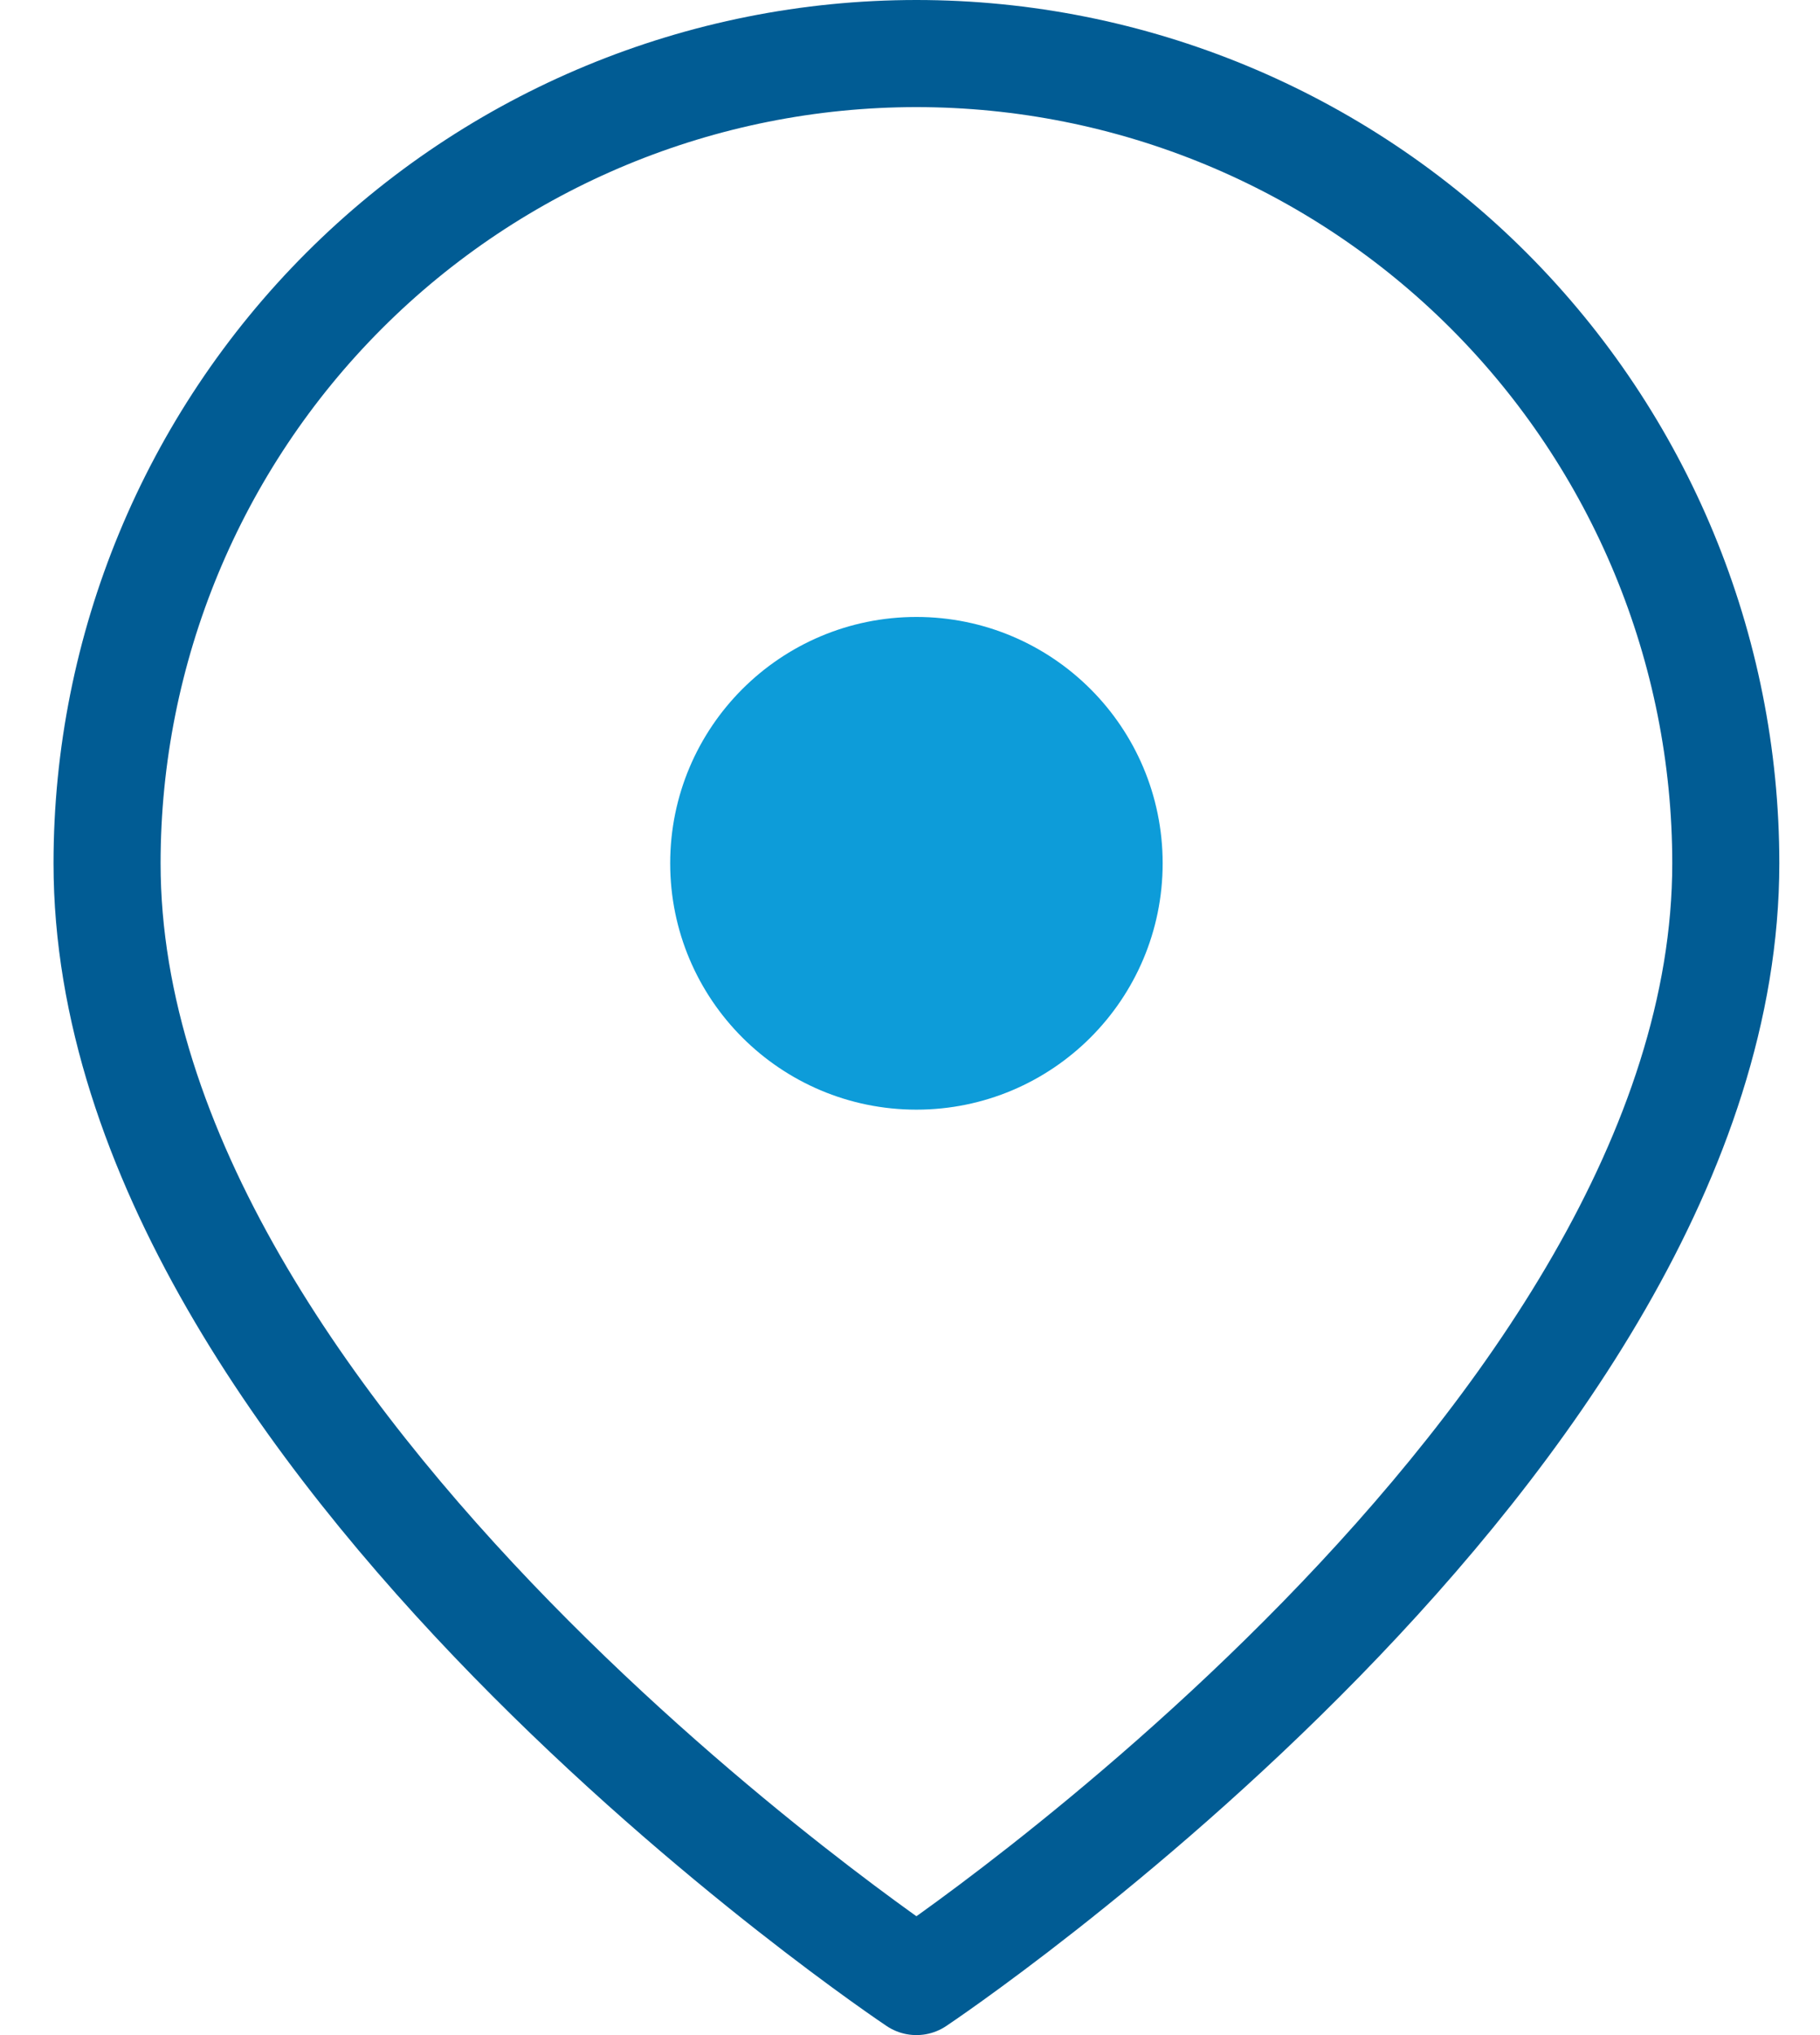
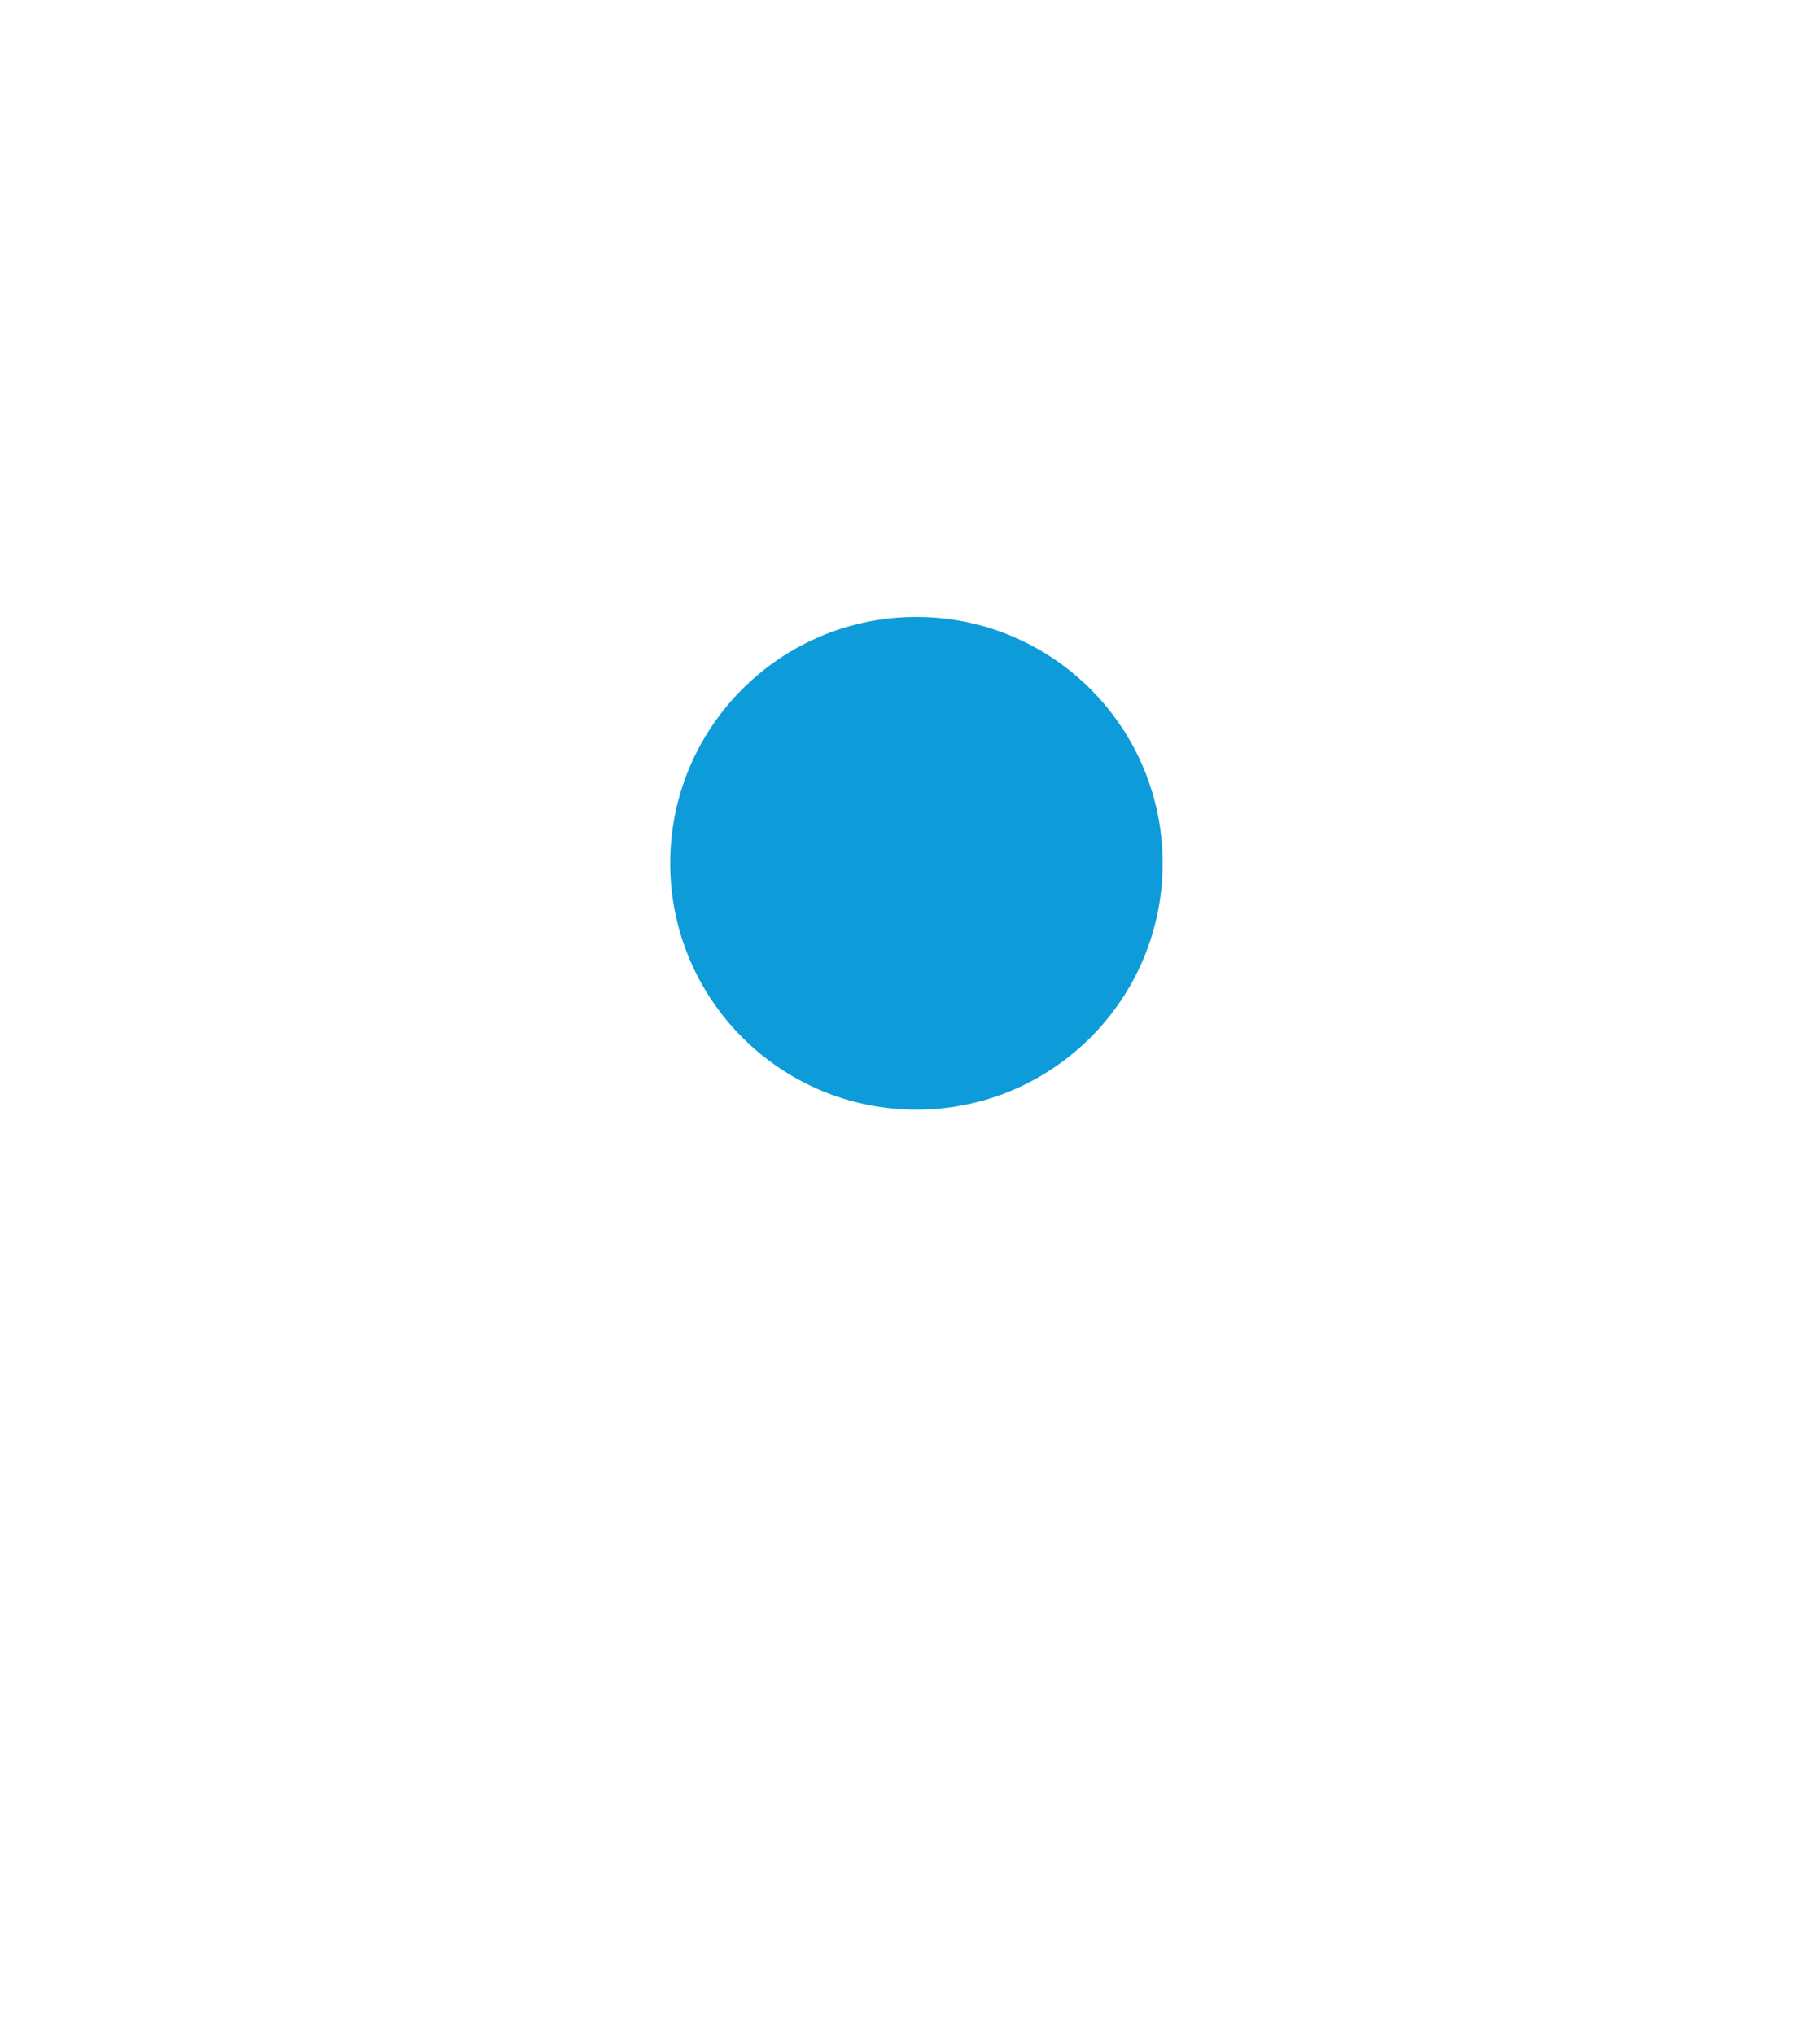
<svg xmlns="http://www.w3.org/2000/svg" width="17" height="19" viewBox="0 0 17 19" fill="none">
-   <path d="M16.12 8.06C16.12 13.46 8.56 18.5 8.56 18.5C8.56 18.5 1 13.46 1 8.06C1 6.055 1.796 4.132 3.214 2.714C4.632 1.296 6.555 0.5 8.56 0.5C10.565 0.5 12.488 1.296 13.906 2.714C15.323 4.132 16.12 6.055 16.12 8.06V8.06Z" stroke="#015C94" stroke-linecap="round" stroke-linejoin="round" />
  <path d="M8.56 9.86C9.554 9.86 10.36 9.054 10.36 8.06C10.36 7.066 9.554 6.26 8.56 6.26C7.566 6.26 6.76 7.066 6.76 8.06C6.76 9.054 7.566 9.86 8.56 9.86Z" fill="#0D9CD9" stroke="#0D9CD9" stroke-linecap="round" stroke-linejoin="round" />
</svg>